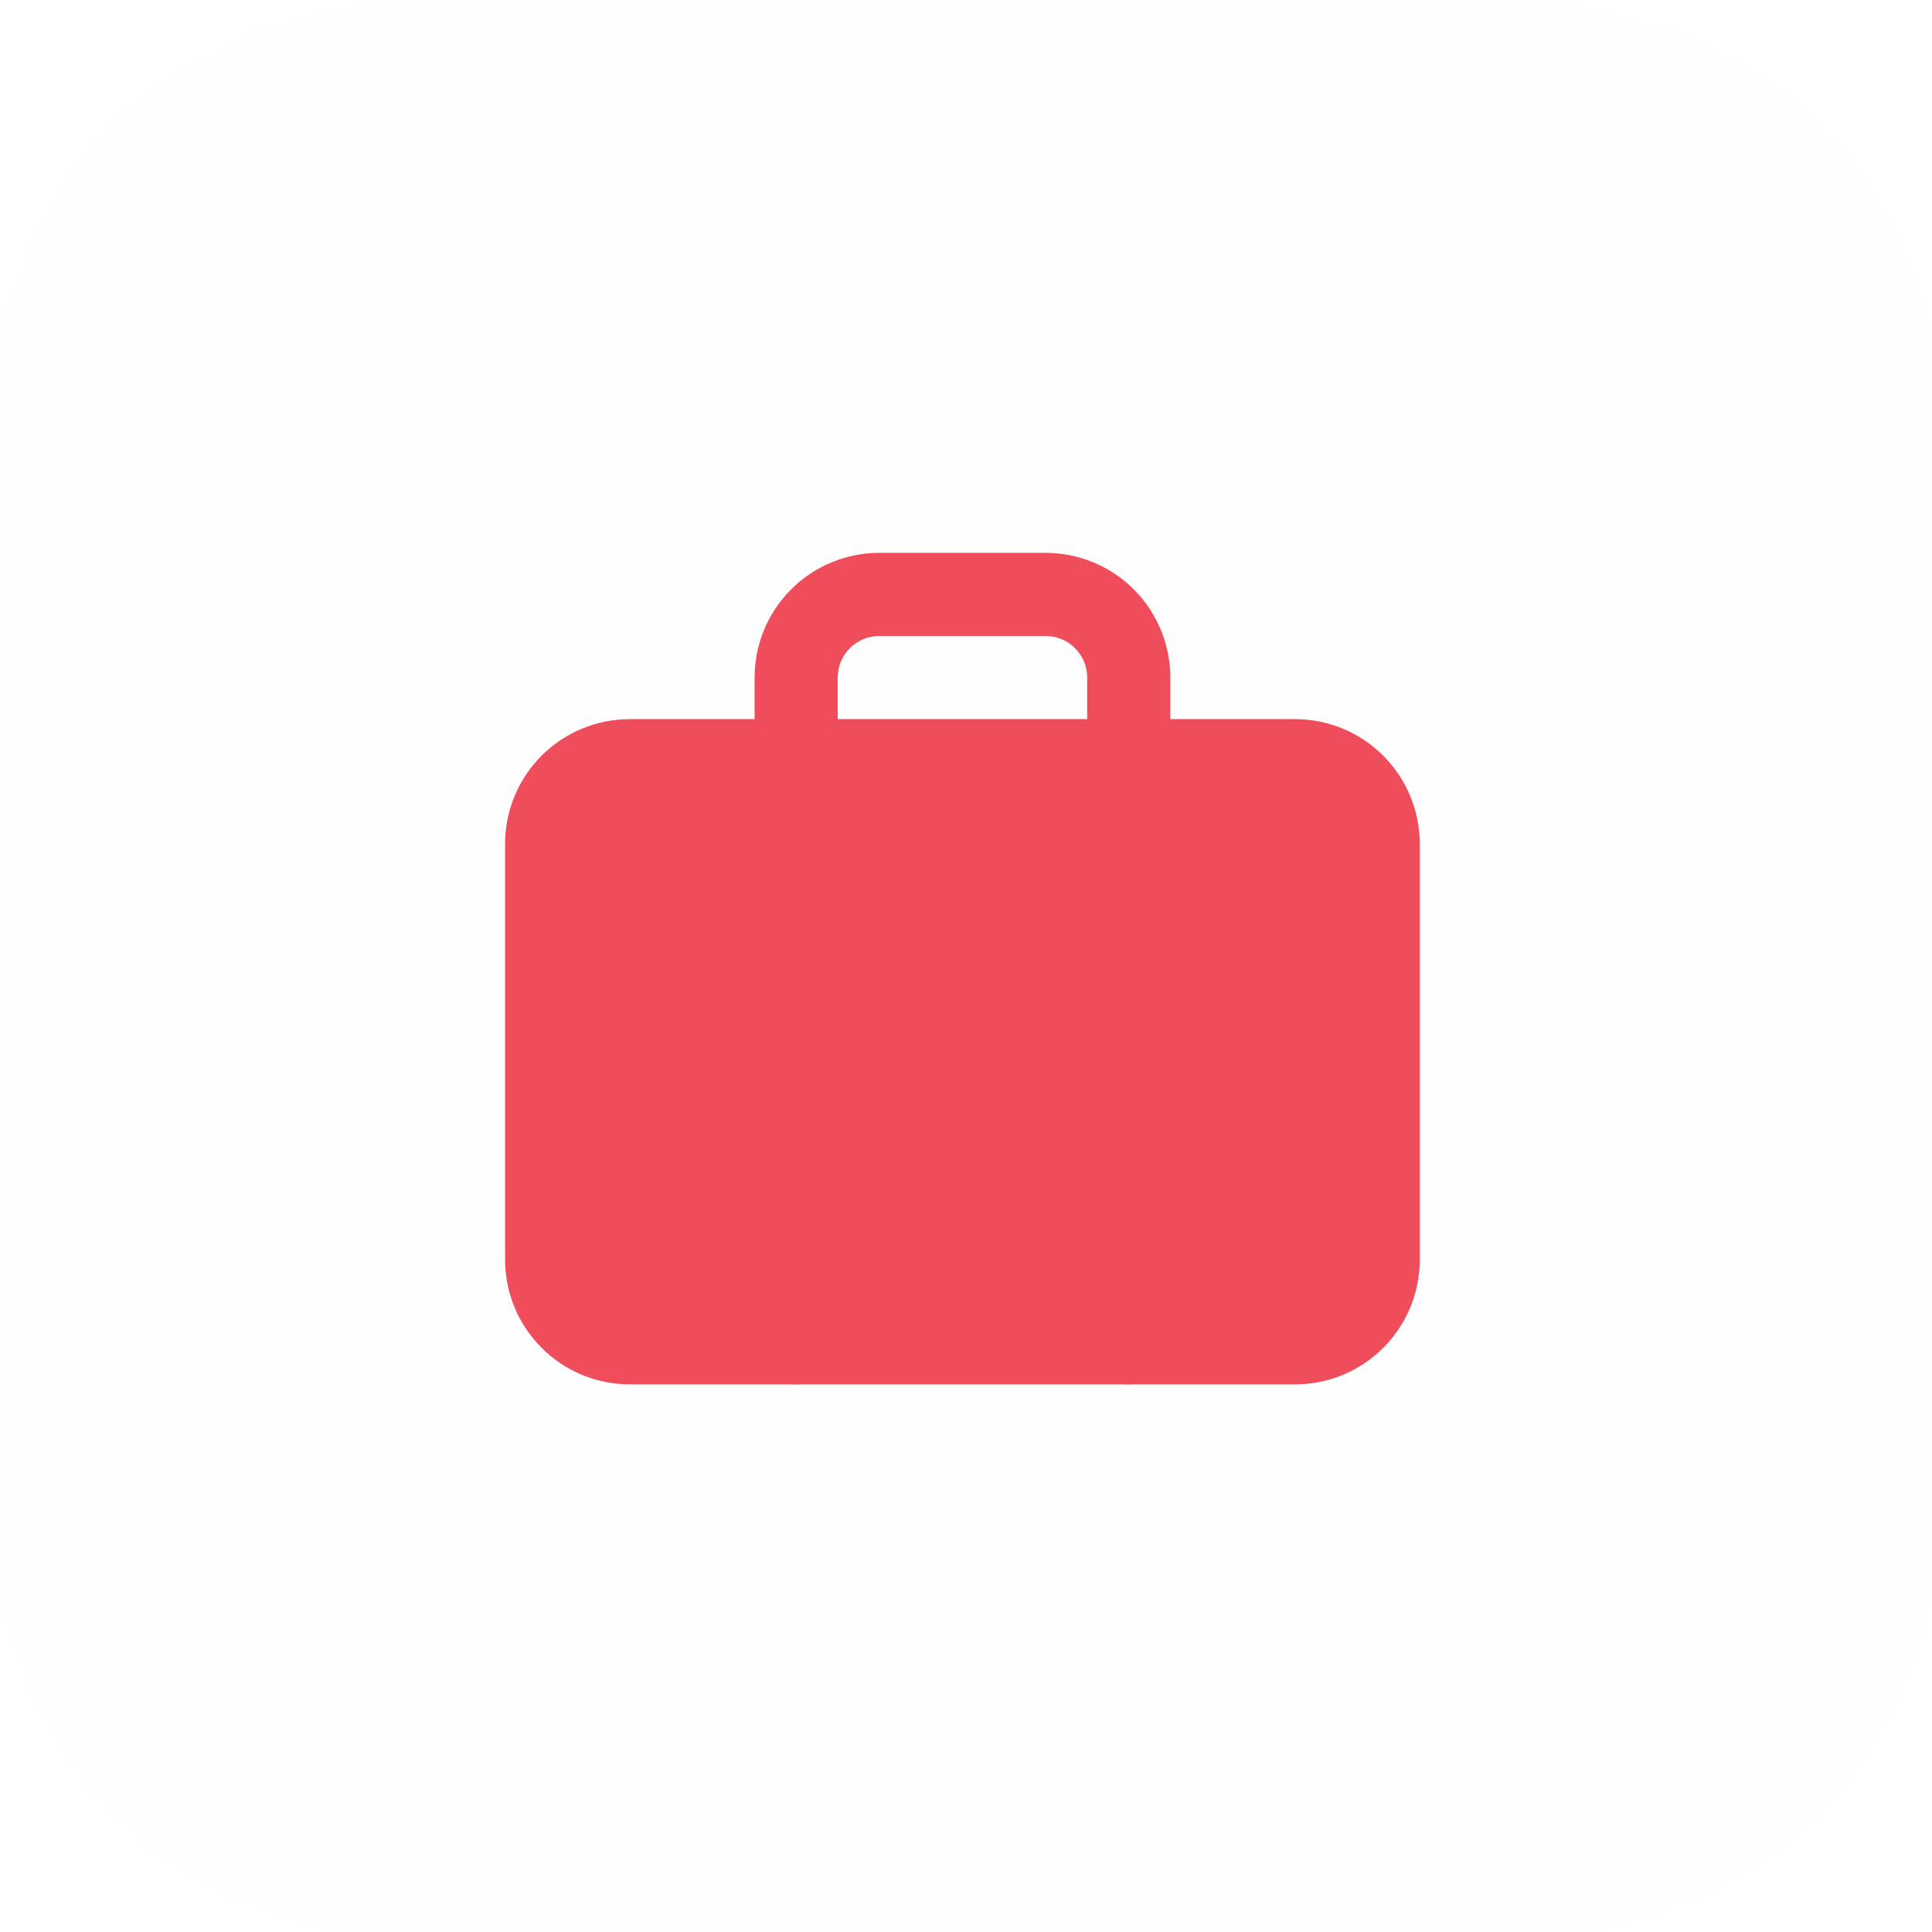
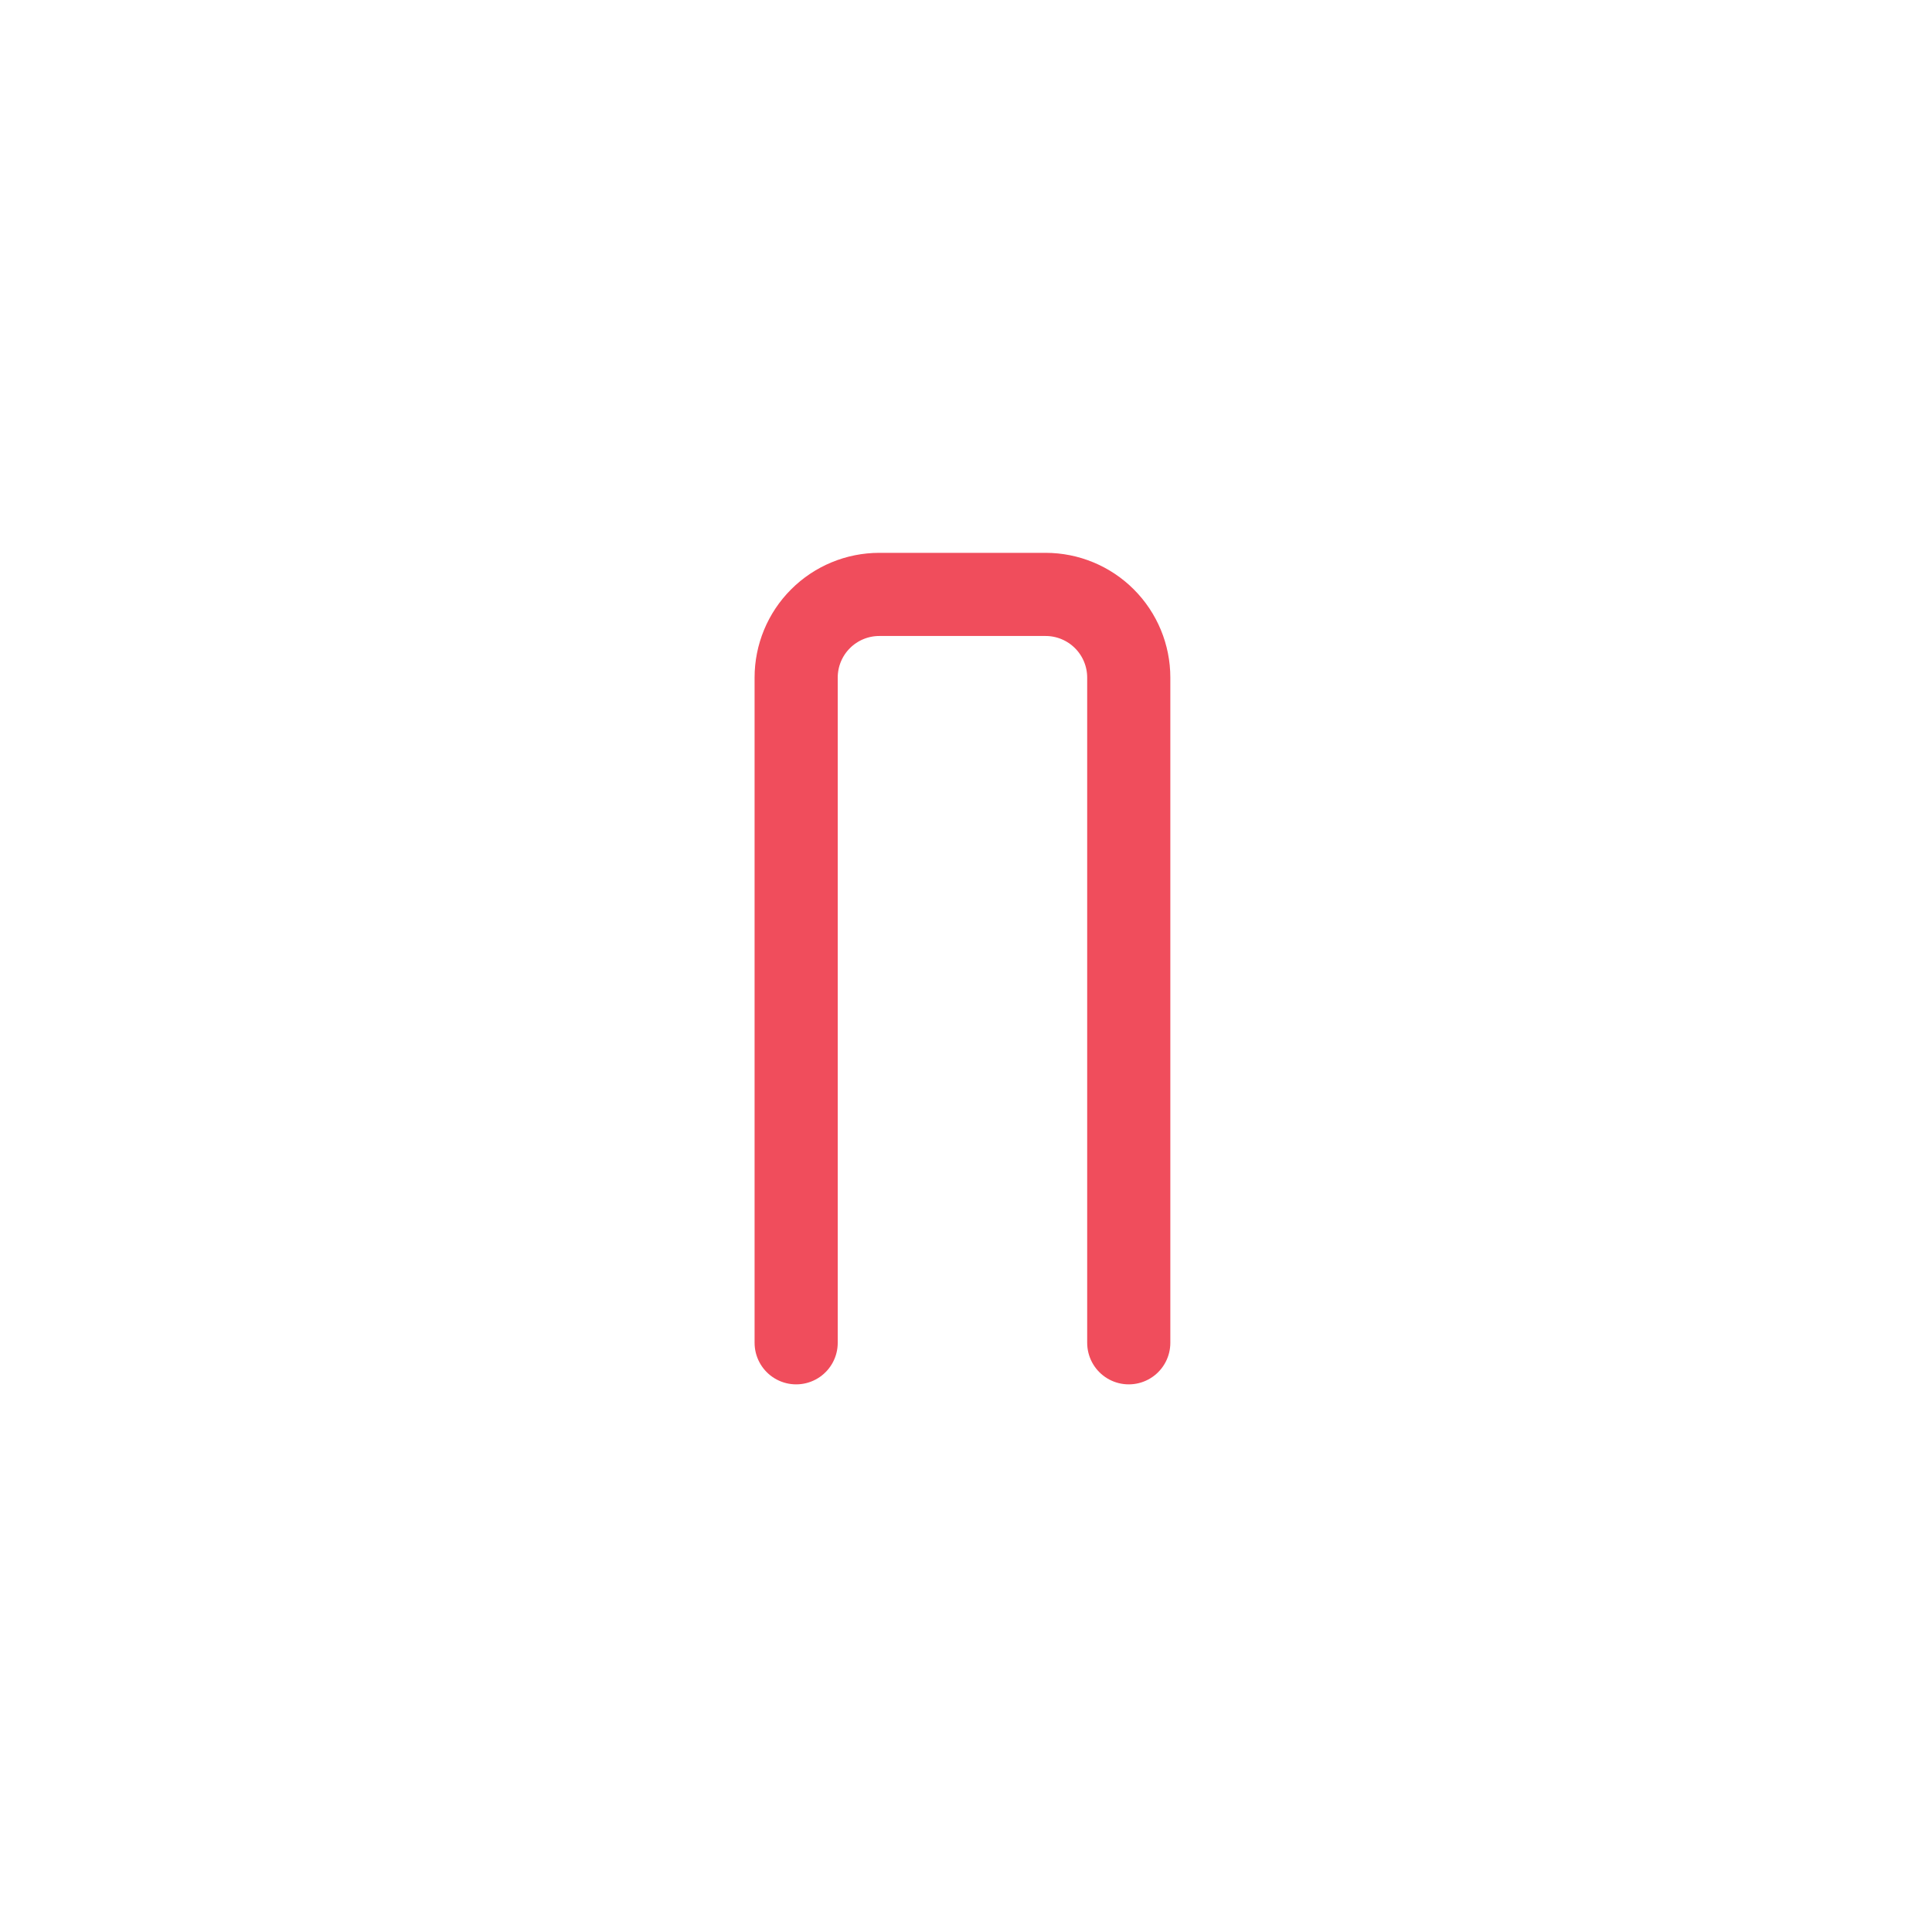
<svg xmlns="http://www.w3.org/2000/svg" width="78" height="78" viewBox="0 0 78 78" fill="none">
  <g clip-path="url(#clip0_204_18)">
    <g filter="url(#filter0_bf_204_18)">
-       <path d="M0 16.25C0 7.275 7.275 0 16.25 0H61.75C70.725 0 78 7.275 78 16.25V61.75C78 70.725 70.725 78 61.75 78H16.25C7.275 78 0 70.725 0 61.75V16.25Z" fill="#FCFCFC" fill-opacity="0.09" />
-     </g>
-     <path d="M52.284 30.712H25.427C23.573 30.712 22.07 32.215 22.07 34.069V50.855C22.07 52.709 23.573 54.212 25.427 54.212H52.284C54.138 54.212 55.641 52.709 55.641 50.855V34.069C55.641 32.215 54.138 30.712 52.284 30.712Z" fill="#F04D5C" stroke="#F04D5C" stroke-width="3.357" stroke-linecap="round" stroke-linejoin="round" />
+       </g>
    <path d="M45.571 54.212V27.355C45.571 26.465 45.217 25.611 44.588 24.982C43.958 24.352 43.104 23.998 42.214 23.998H35.5C34.609 23.998 33.755 24.352 33.126 24.982C32.496 25.611 32.143 26.465 32.143 27.355V54.212" stroke="#F04D5C" stroke-width="3.357" stroke-linecap="round" stroke-linejoin="round" />
    <g filter="url(#filter1_bf_204_18)">
-       <path fill-rule="evenodd" clip-rule="evenodd" d="M0 16.25C0 7.455 7.275 0.325 16.25 0.325H61.75C70.725 0.325 78 7.455 78 16.25C78 7.275 70.725 0 61.75 0H16.25C7.275 0 0 7.275 0 16.25Z" fill="white" />
-     </g>
+       </g>
  </g>
  <defs>
    <filter id="filter0_bf_204_18" x="-13.877" y="-13.877" width="105.755" height="105.755" filterUnits="userSpaceOnUse" color-interpolation-filters="sRGB">
      <feFlood flood-opacity="0" result="BackgroundImageFix" />
      <feGaussianBlur in="BackgroundImageFix" stdDeviation="6.939" />
      <feComposite in2="SourceAlpha" operator="in" result="effect1_backgroundBlur_204_18" />
      <feBlend mode="normal" in="SourceGraphic" in2="effect1_backgroundBlur_204_18" result="shape" />
      <feGaussianBlur stdDeviation="1.219" result="effect2_foregroundBlur_204_18" />
    </filter>
    <filter id="filter1_bf_204_18" x="-13.877" y="-13.877" width="105.755" height="44.005" filterUnits="userSpaceOnUse" color-interpolation-filters="sRGB">
      <feFlood flood-opacity="0" result="BackgroundImageFix" />
      <feGaussianBlur in="BackgroundImageFix" stdDeviation="6.939" />
      <feComposite in2="SourceAlpha" operator="in" result="effect1_backgroundBlur_204_18" />
      <feBlend mode="normal" in="SourceGraphic" in2="effect1_backgroundBlur_204_18" result="shape" />
      <feGaussianBlur stdDeviation="1.219" result="effect2_foregroundBlur_204_18" />
    </filter>
    <clipPath id="clip0_204_18">
      <rect width="78" height="78" fill="white" />
    </clipPath>
  </defs>
</svg>